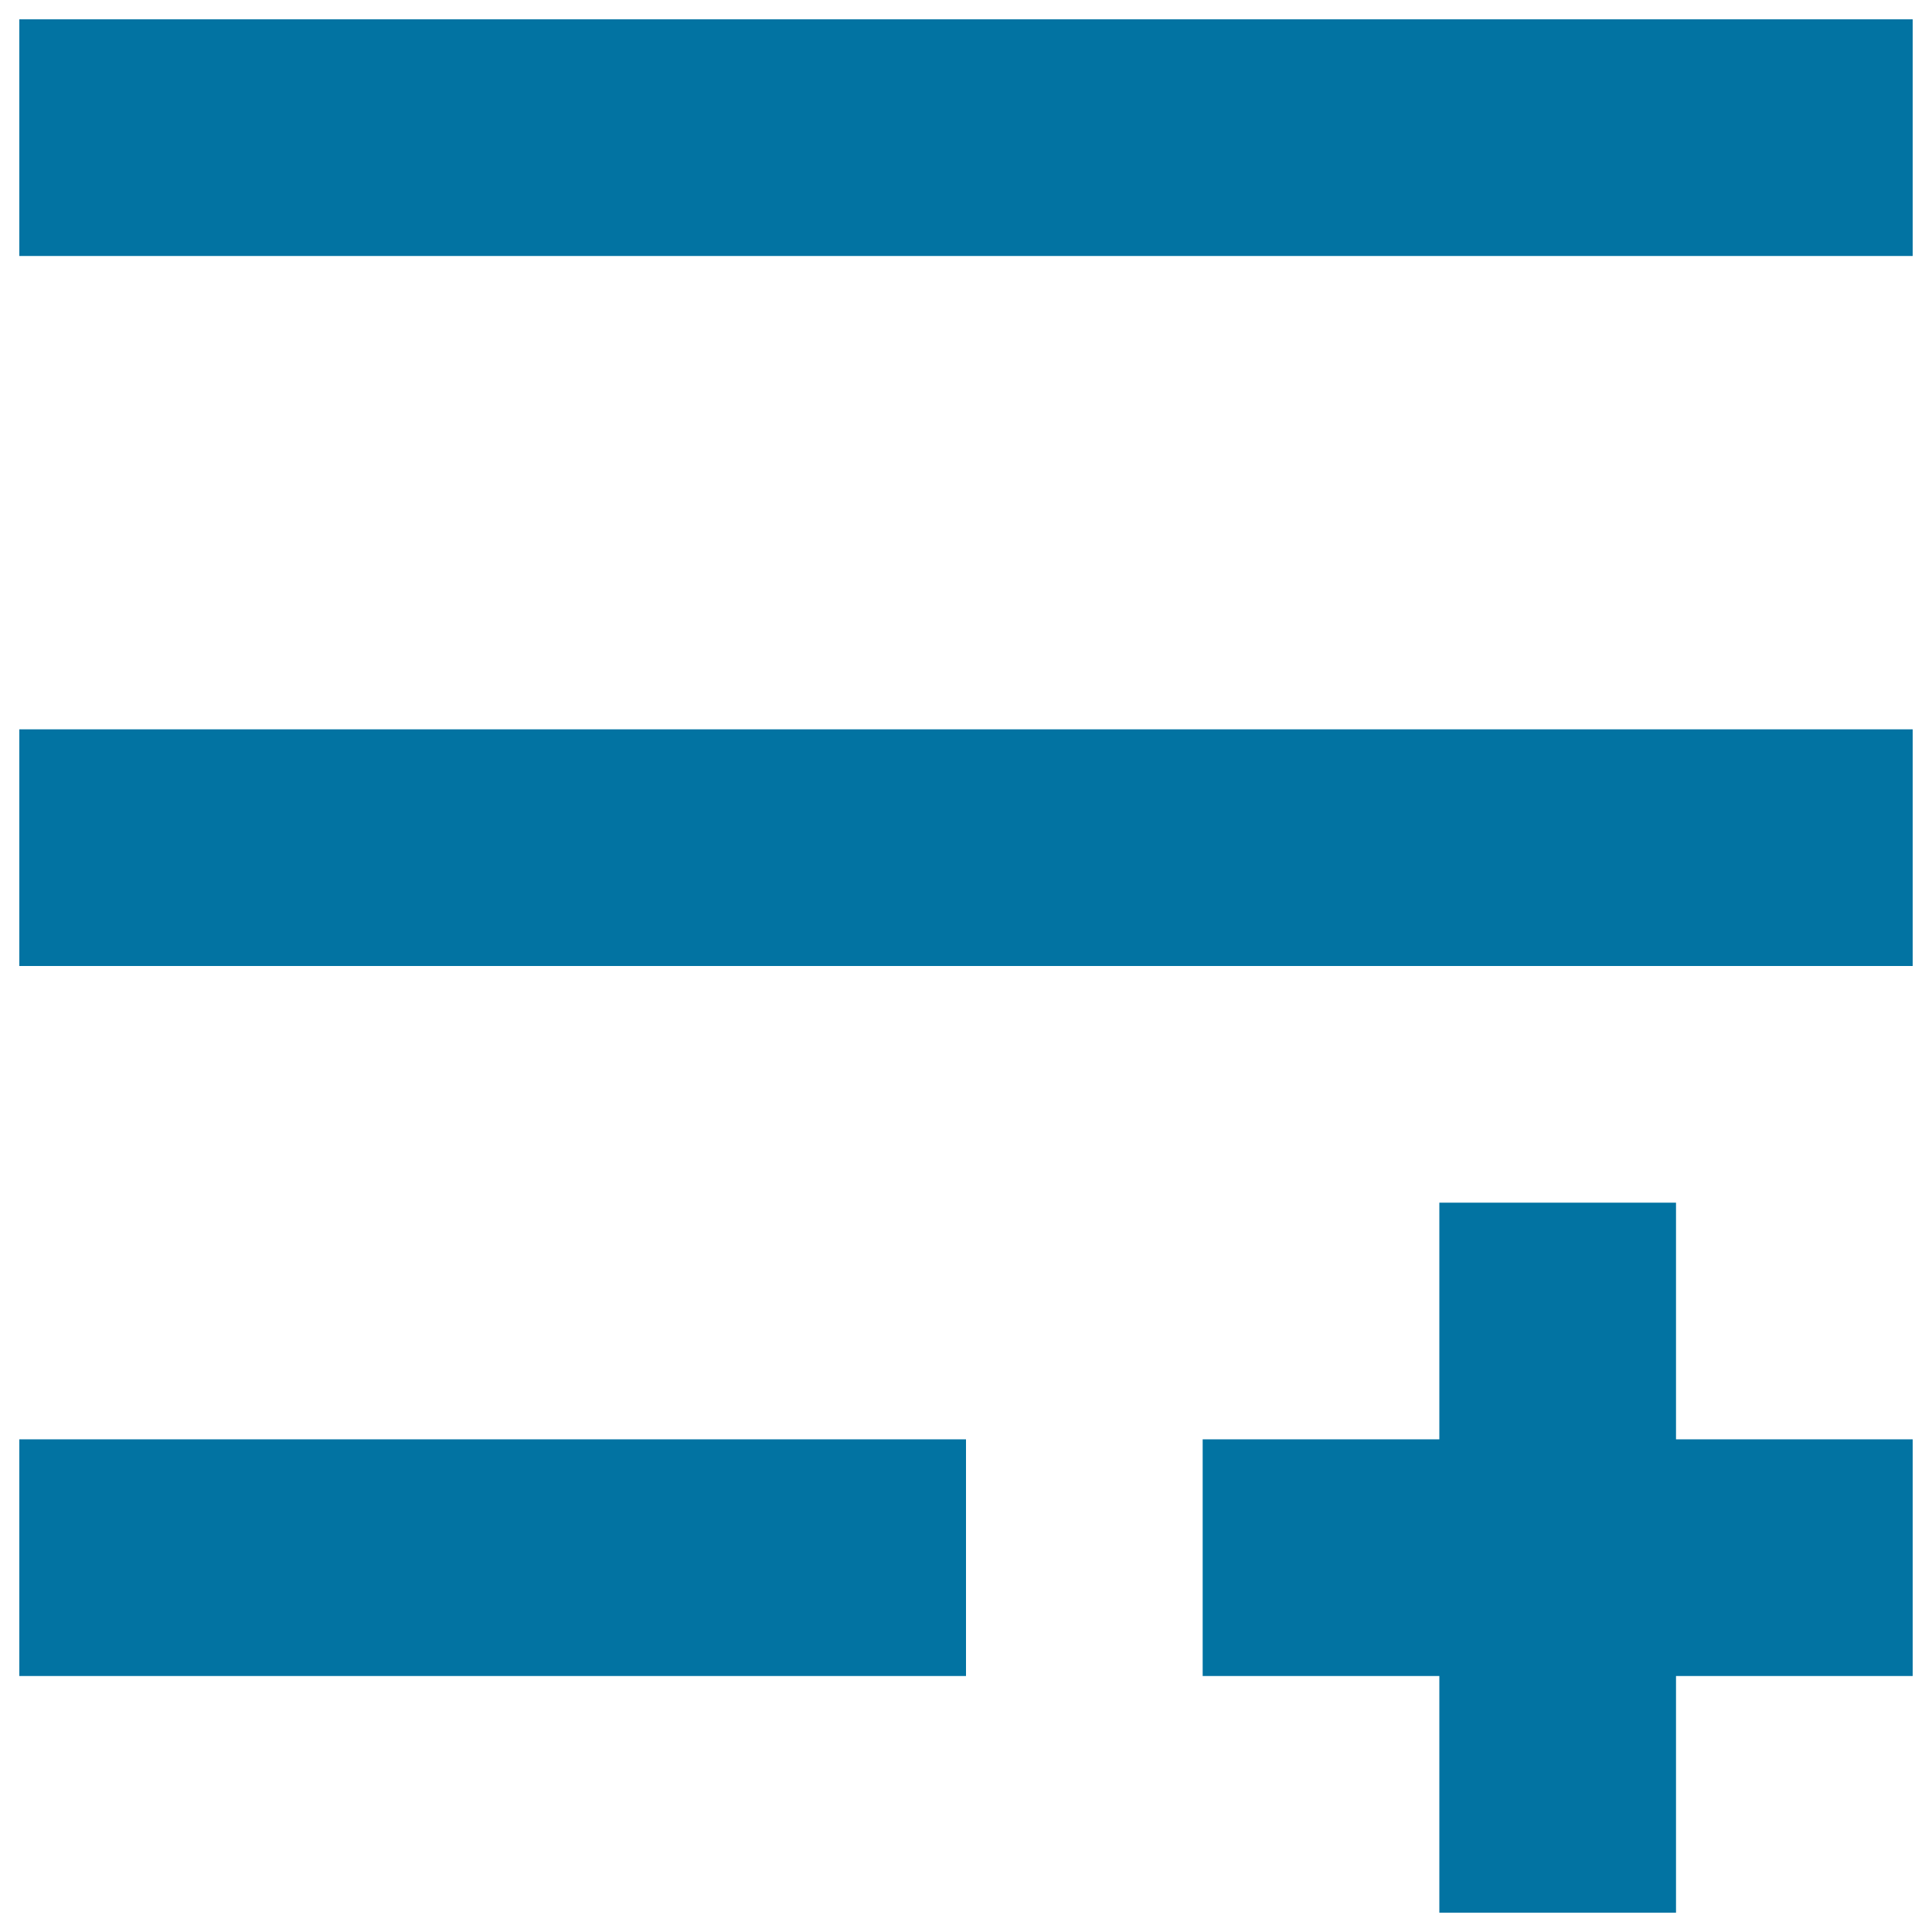
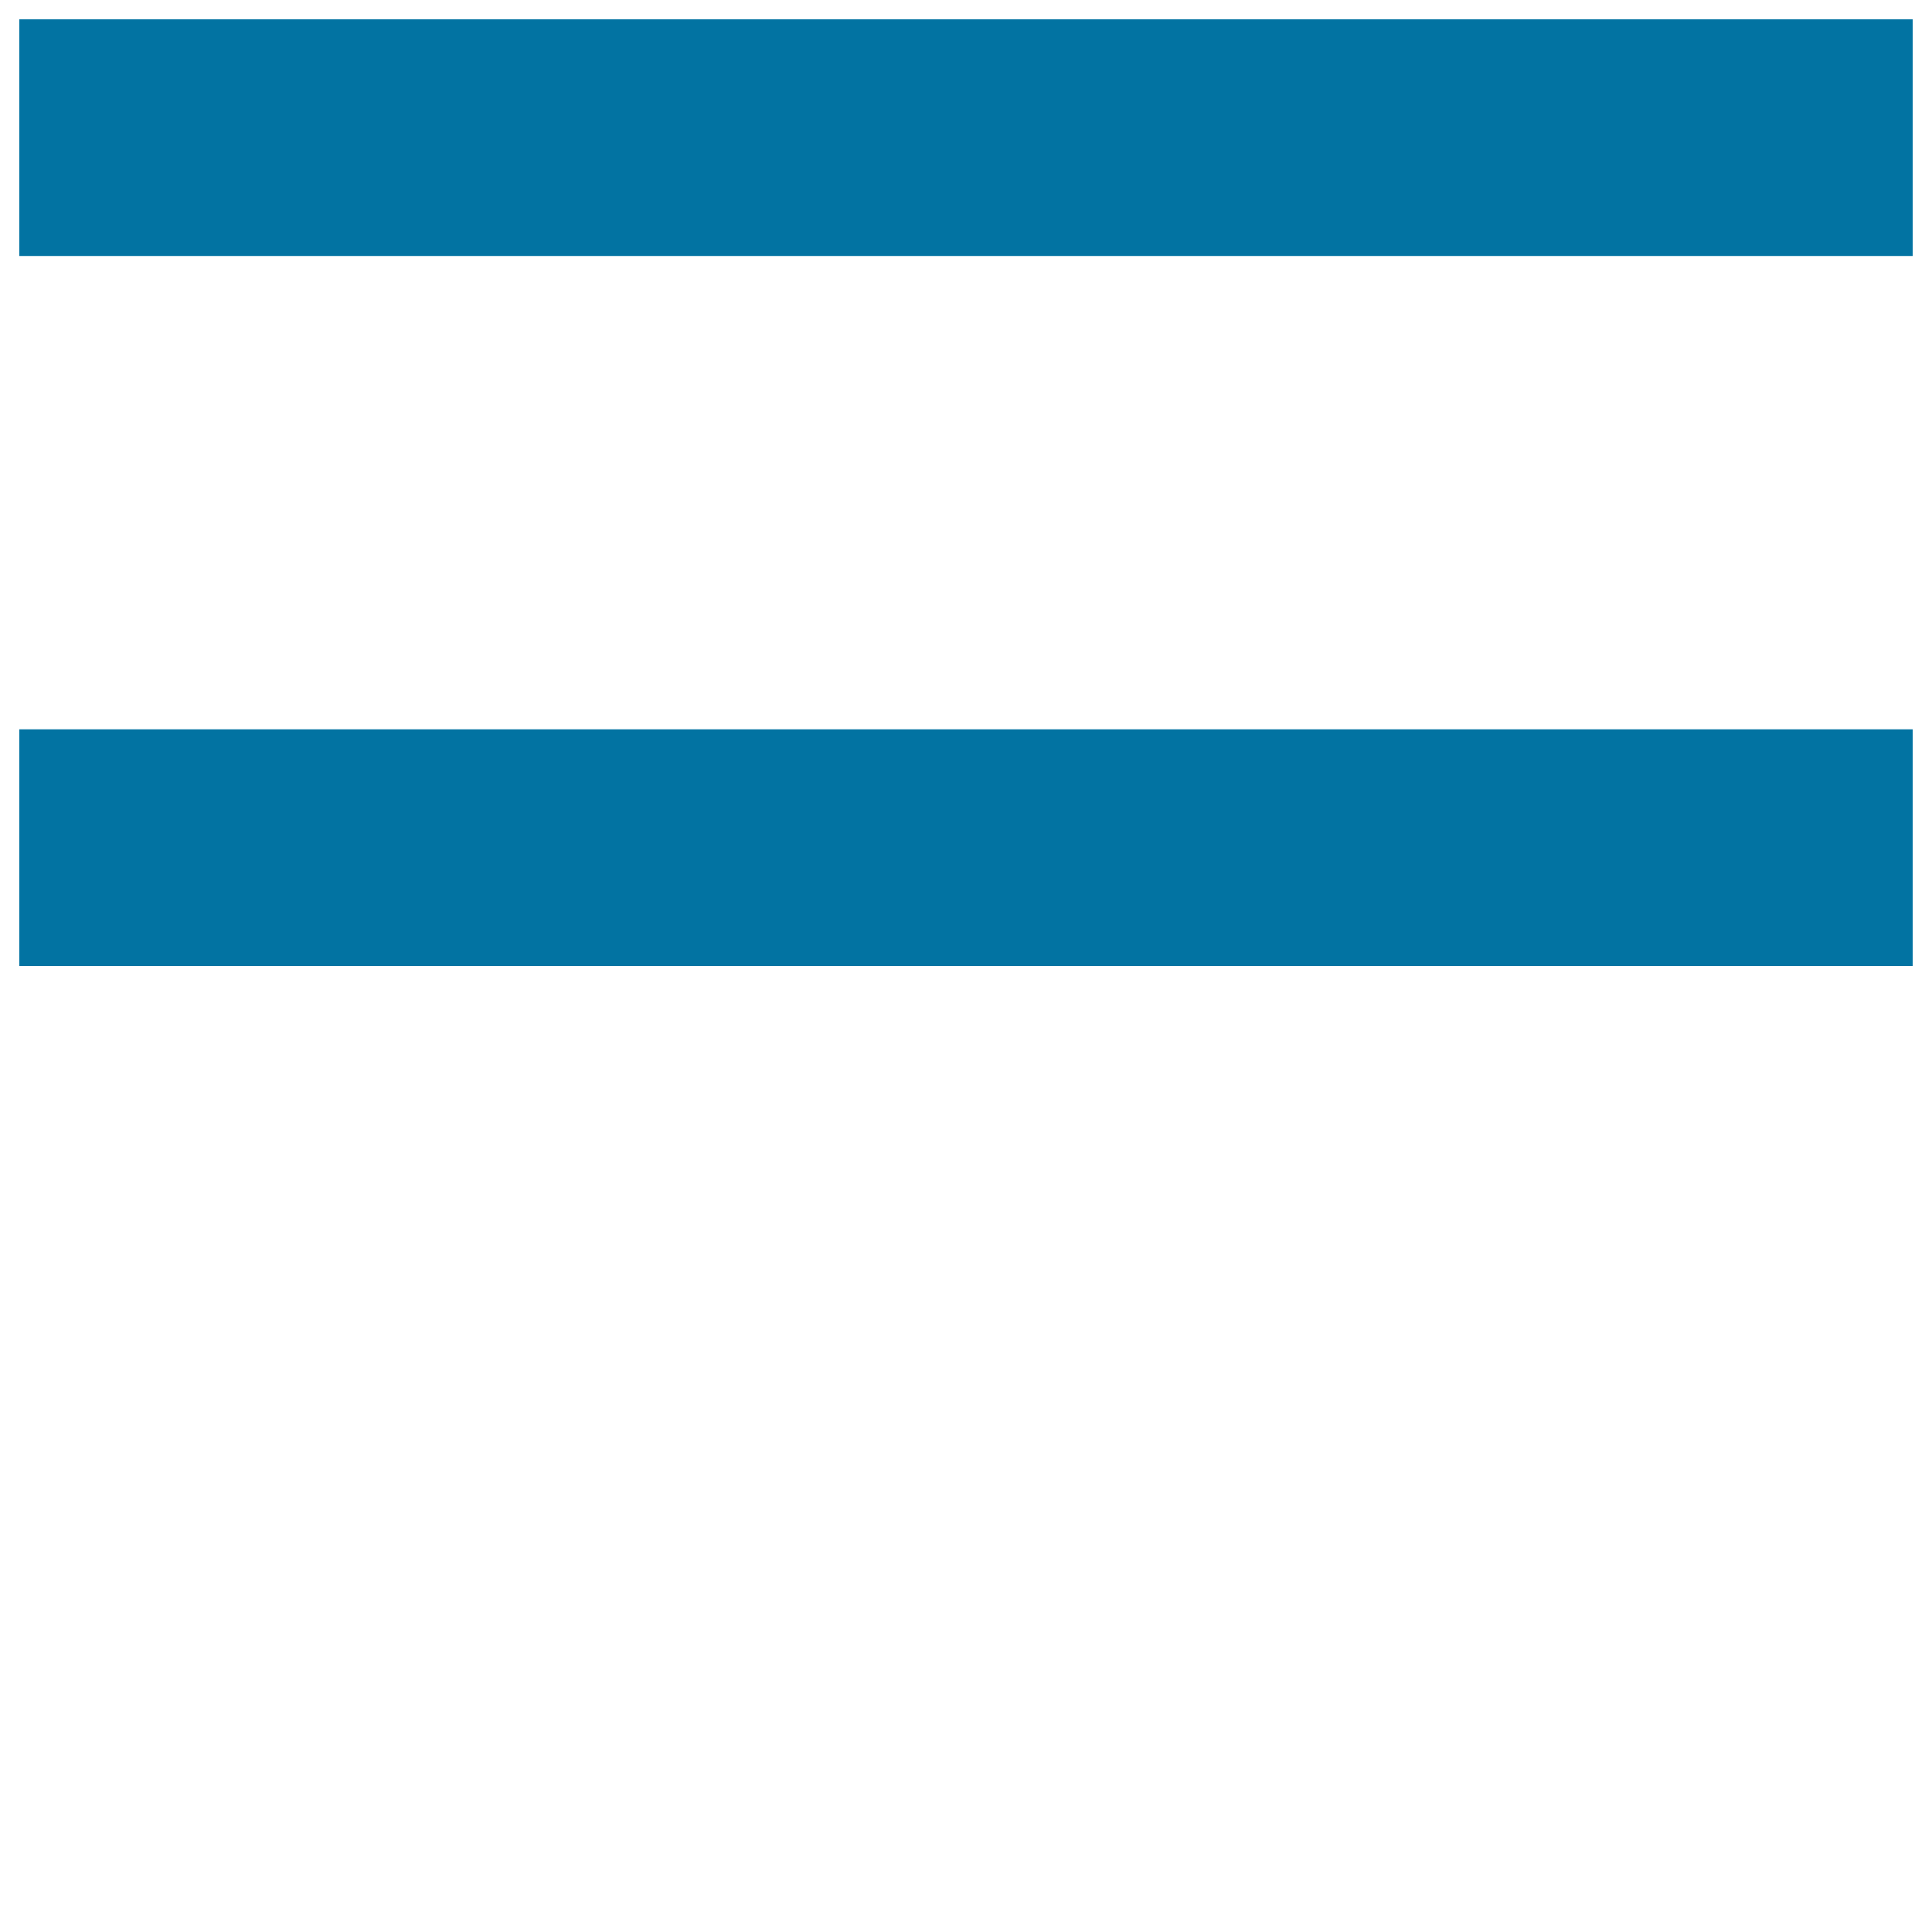
<svg xmlns="http://www.w3.org/2000/svg" viewBox="0 0 1000 1000" style="fill:#0273a2">
  <title>Join Select SVG icon</title>
  <path d="M10,10h980v122.5H10V10z" />
  <path d="M10,377.5h980V500H10V377.5z" />
-   <path d="M10,745h490v122.5H10V745z" />
-   <path d="M867.5,622.5H745V745H622.5v122.5H745V990h122.5V867.5H990V745H867.5V622.5z" />
+   <path d="M10,745h490H10V745z" />
</svg>